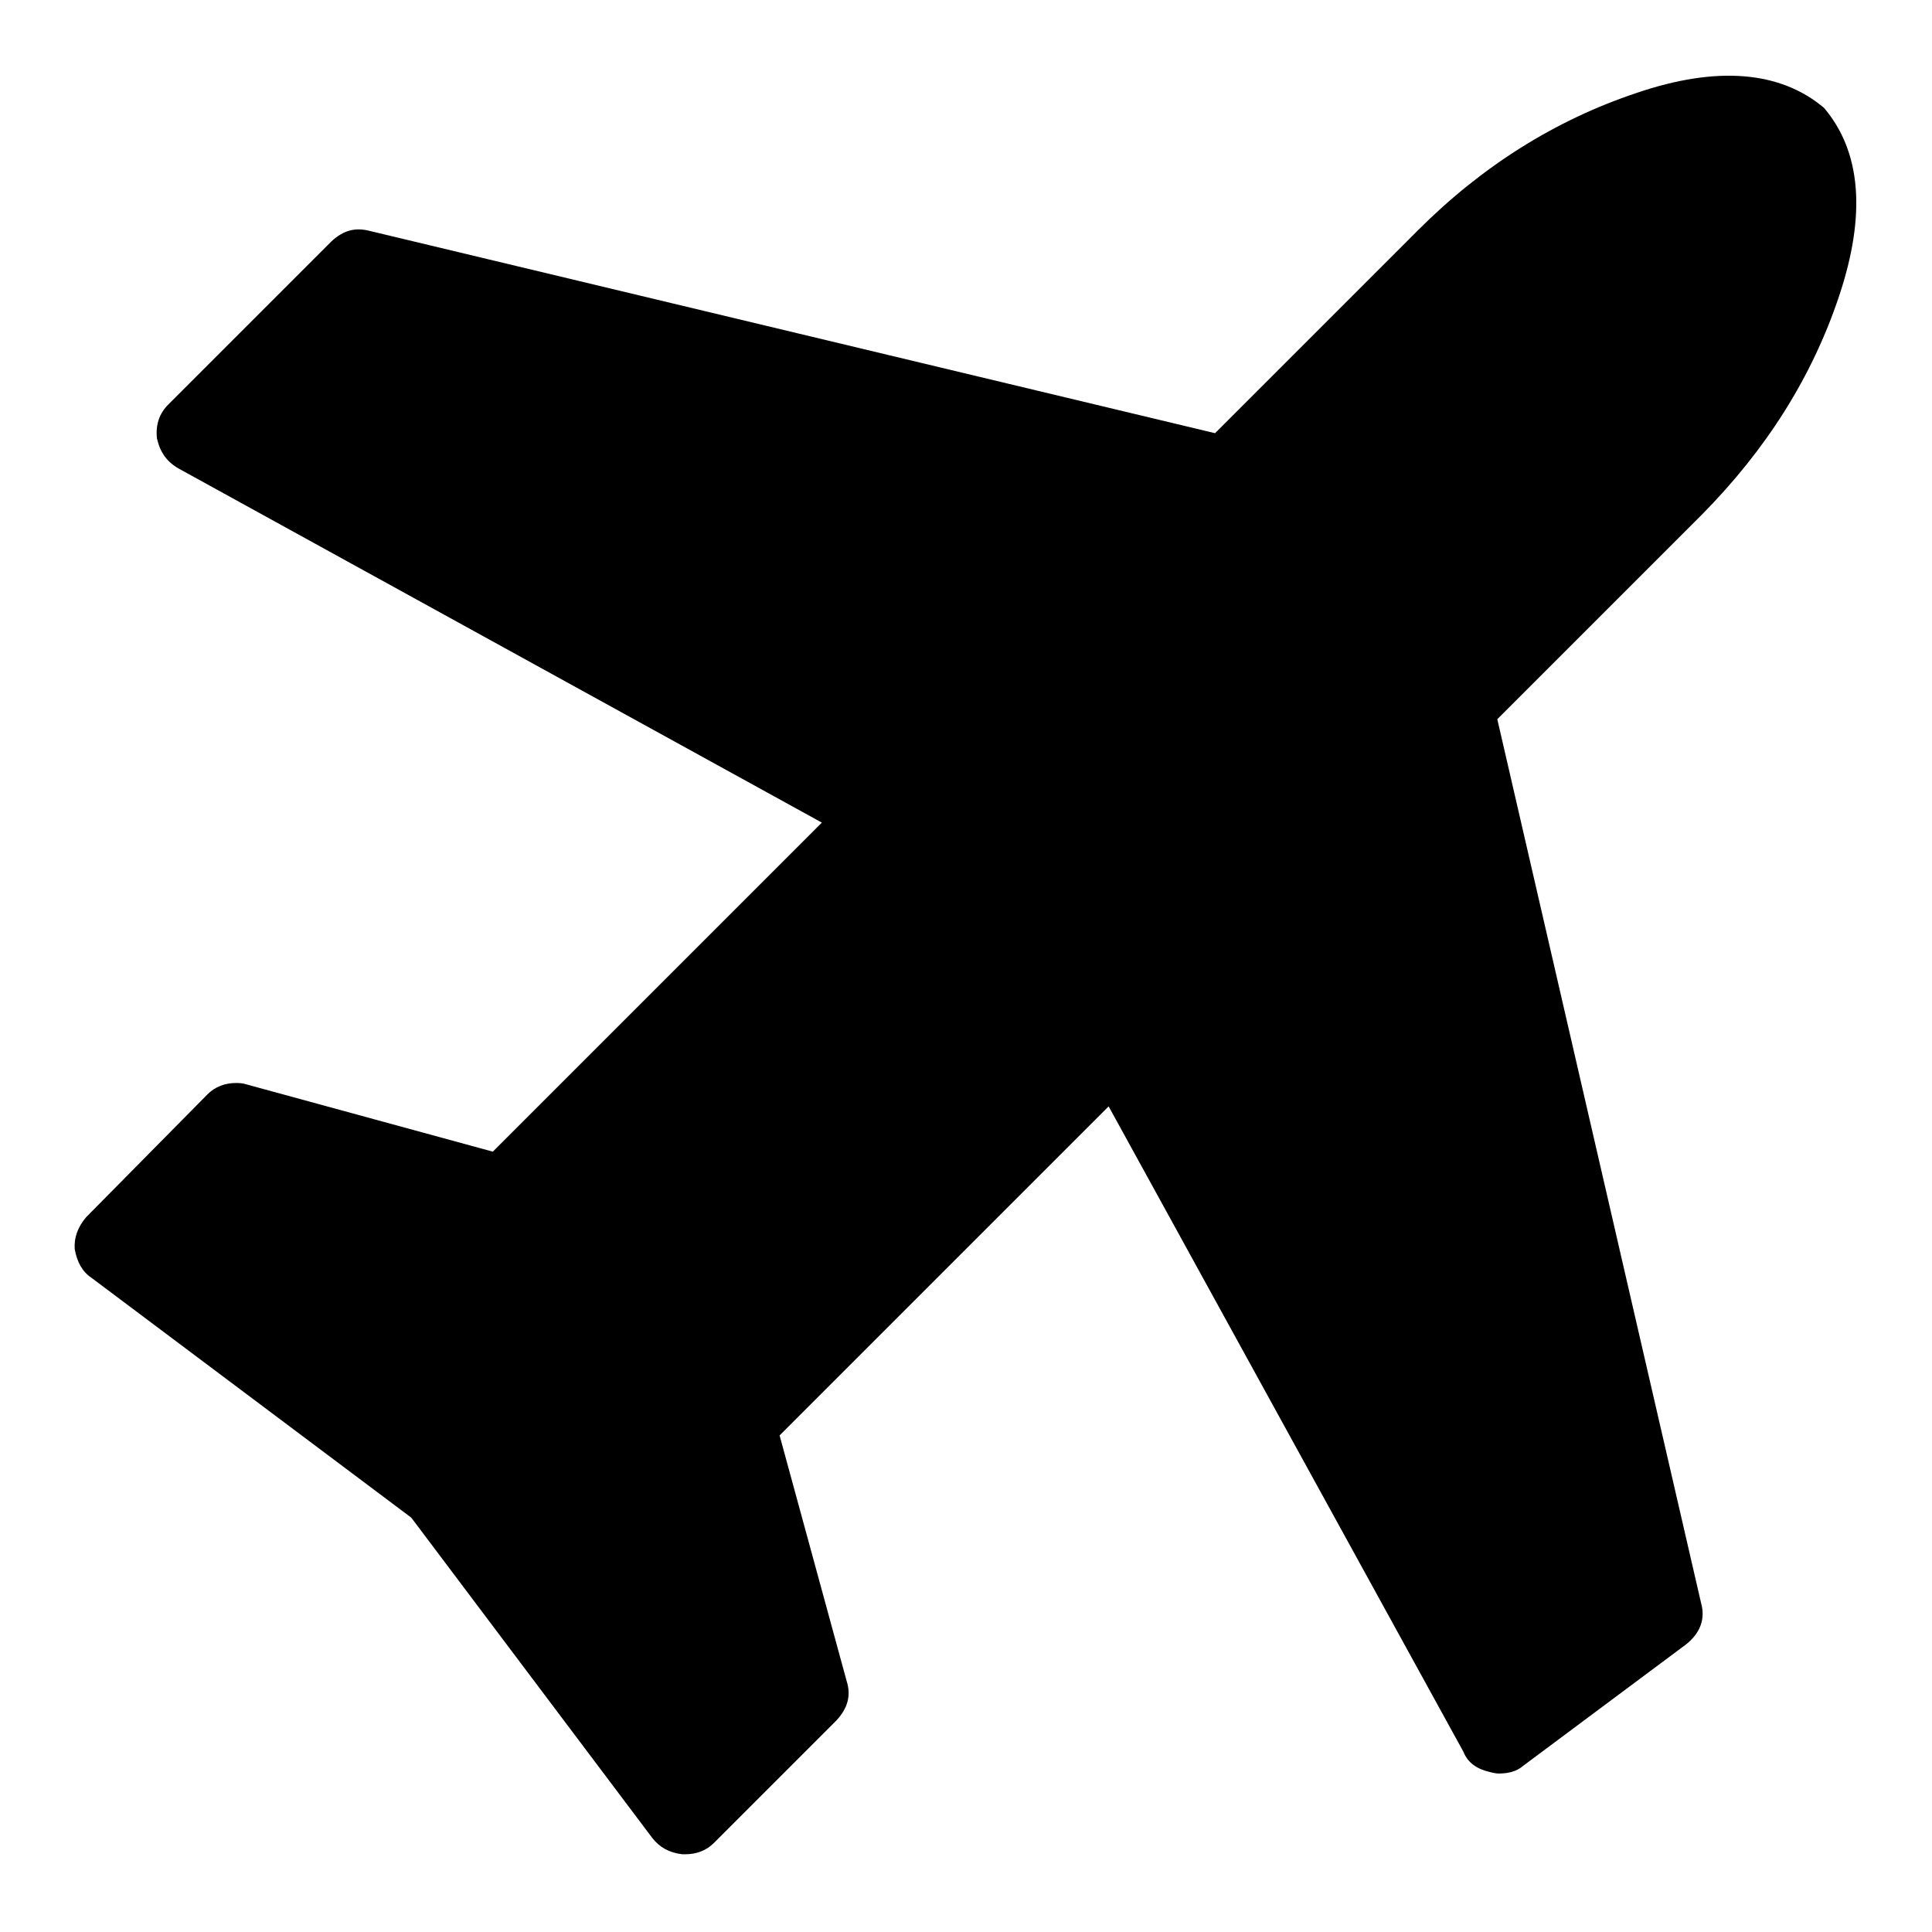
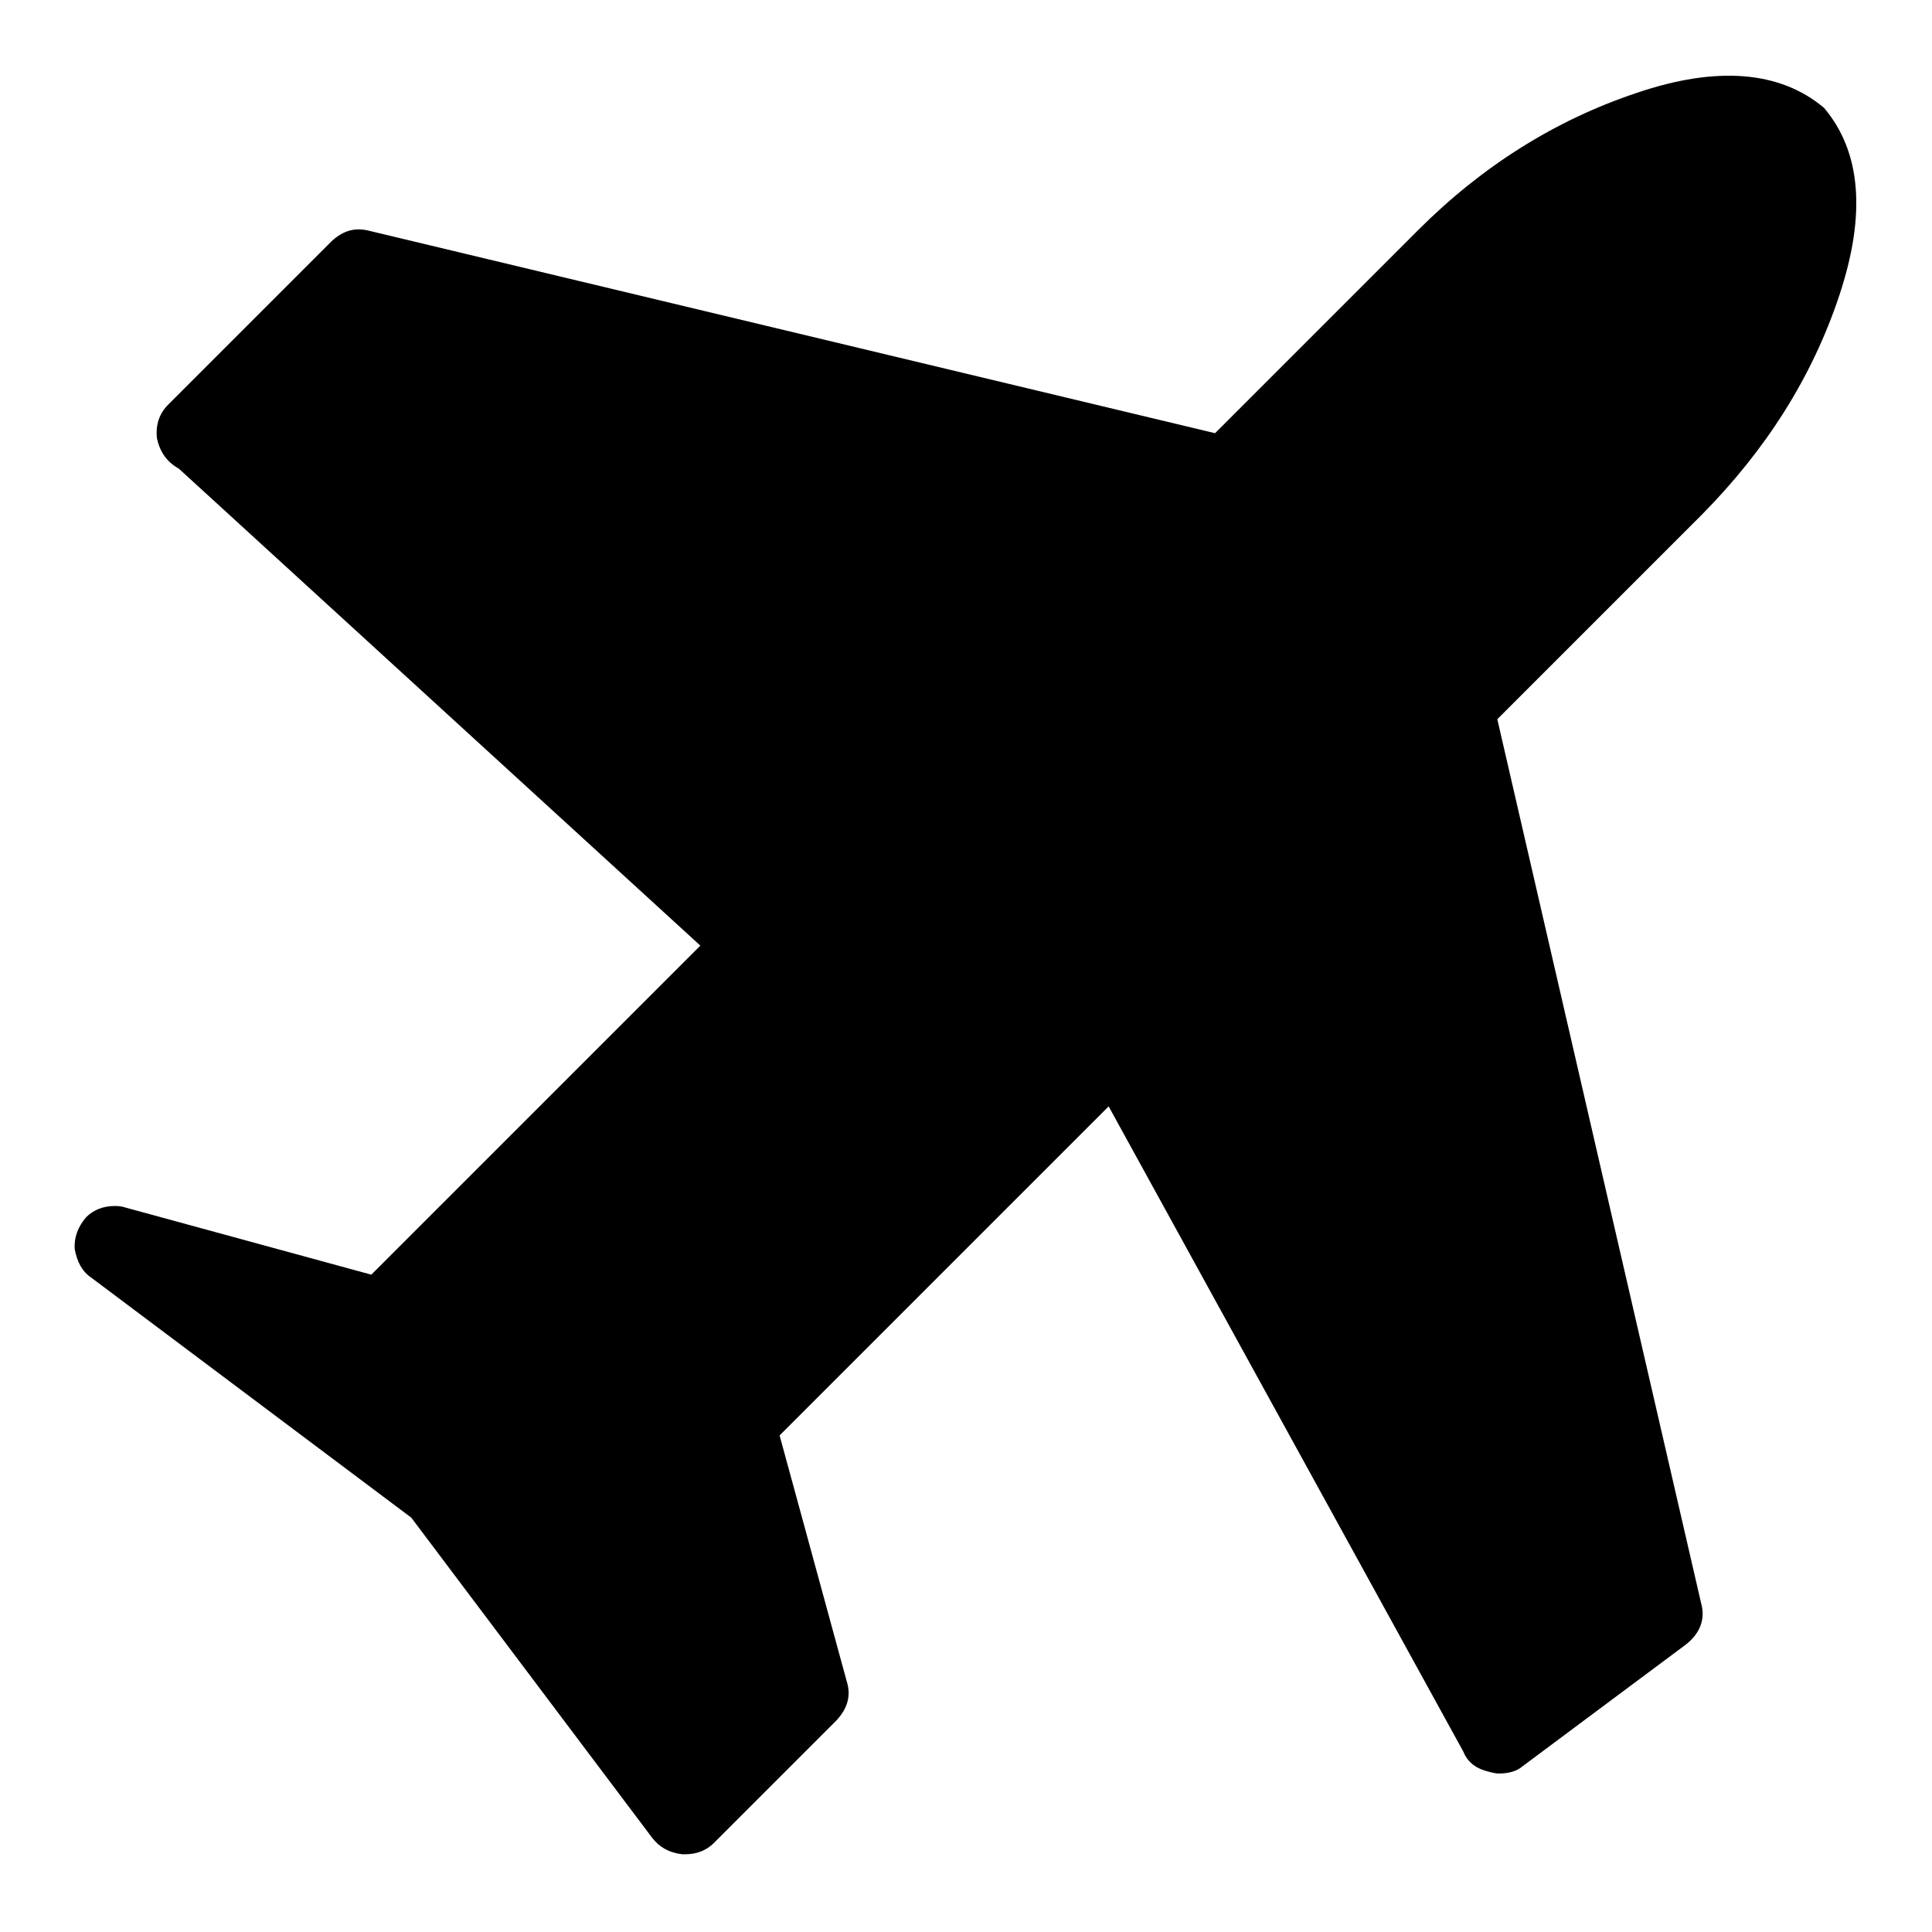
<svg xmlns="http://www.w3.org/2000/svg" version="1.1" x="0px" y="0px" viewBox="0 0 256 256" enable-background="new 0 0 256 256" xml:space="preserve">
  <g>
-     <path fill="#000000" d="M241.7,14.3c4.9,5.8,5.6,14.1,2,24.9c-3.6,10.8-9.7,20.4-18.2,29l-27.1,27.1l27,117.1c0.6,2.1-0.1,4-2,5.5 l-21.6,16.1c-0.8,0.7-1.9,1-3.2,1c-0.4,0-0.8-0.1-1.2-0.2c-1.7-0.4-2.9-1.2-3.5-2.7l-47-85.5l-43.6,43.6l8.9,32.6 c0.6,1.9,0.1,3.6-1.4,5.2l-16.2,16.2c-1,1-2.3,1.5-3.8,1.5h-0.4c-1.7-0.2-3-0.9-4-2.2l-31.9-42.4l-42.4-31.8 c-1.2-0.8-1.9-2.1-2.2-3.8c-0.1-1.5,0.4-2.9,1.5-4.2l16.1-16.3c1-1,2.3-1.5,3.8-1.5c0.7,0,1.1,0.1,1.4,0.2l32.6,8.9l43.6-43.6 L23.7,62.1c-1.6-0.9-2.5-2.2-2.9-4c-0.2-1.8,0.3-3.3,1.5-4.5L43.9,32c1.6-1.5,3.2-1.9,5.1-1.4L161,57.4l26.9-26.9 c8.5-8.5,18.2-14.6,29-18.2C227.5,8.7,235.9,9.4,241.7,14.3L241.7,14.3z" />
+     <path fill="#000000" d="M241.7,14.3c4.9,5.8,5.6,14.1,2,24.9c-3.6,10.8-9.7,20.4-18.2,29l-27.1,27.1l27,117.1c0.6,2.1-0.1,4-2,5.5 l-21.6,16.1c-0.8,0.7-1.9,1-3.2,1c-0.4,0-0.8-0.1-1.2-0.2c-1.7-0.4-2.9-1.2-3.5-2.7l-47-85.5l-43.6,43.6l8.9,32.6 c0.6,1.9,0.1,3.6-1.4,5.2l-16.2,16.2c-1,1-2.3,1.5-3.8,1.5h-0.4c-1.7-0.2-3-0.9-4-2.2l-31.9-42.4l-42.4-31.8 c-1.2-0.8-1.9-2.1-2.2-3.8c-0.1-1.5,0.4-2.9,1.5-4.2c1-1,2.3-1.5,3.8-1.5c0.7,0,1.1,0.1,1.4,0.2l32.6,8.9l43.6-43.6 L23.7,62.1c-1.6-0.9-2.5-2.2-2.9-4c-0.2-1.8,0.3-3.3,1.5-4.5L43.9,32c1.6-1.5,3.2-1.9,5.1-1.4L161,57.4l26.9-26.9 c8.5-8.5,18.2-14.6,29-18.2C227.5,8.7,235.9,9.4,241.7,14.3L241.7,14.3z" />
  </g>
</svg>